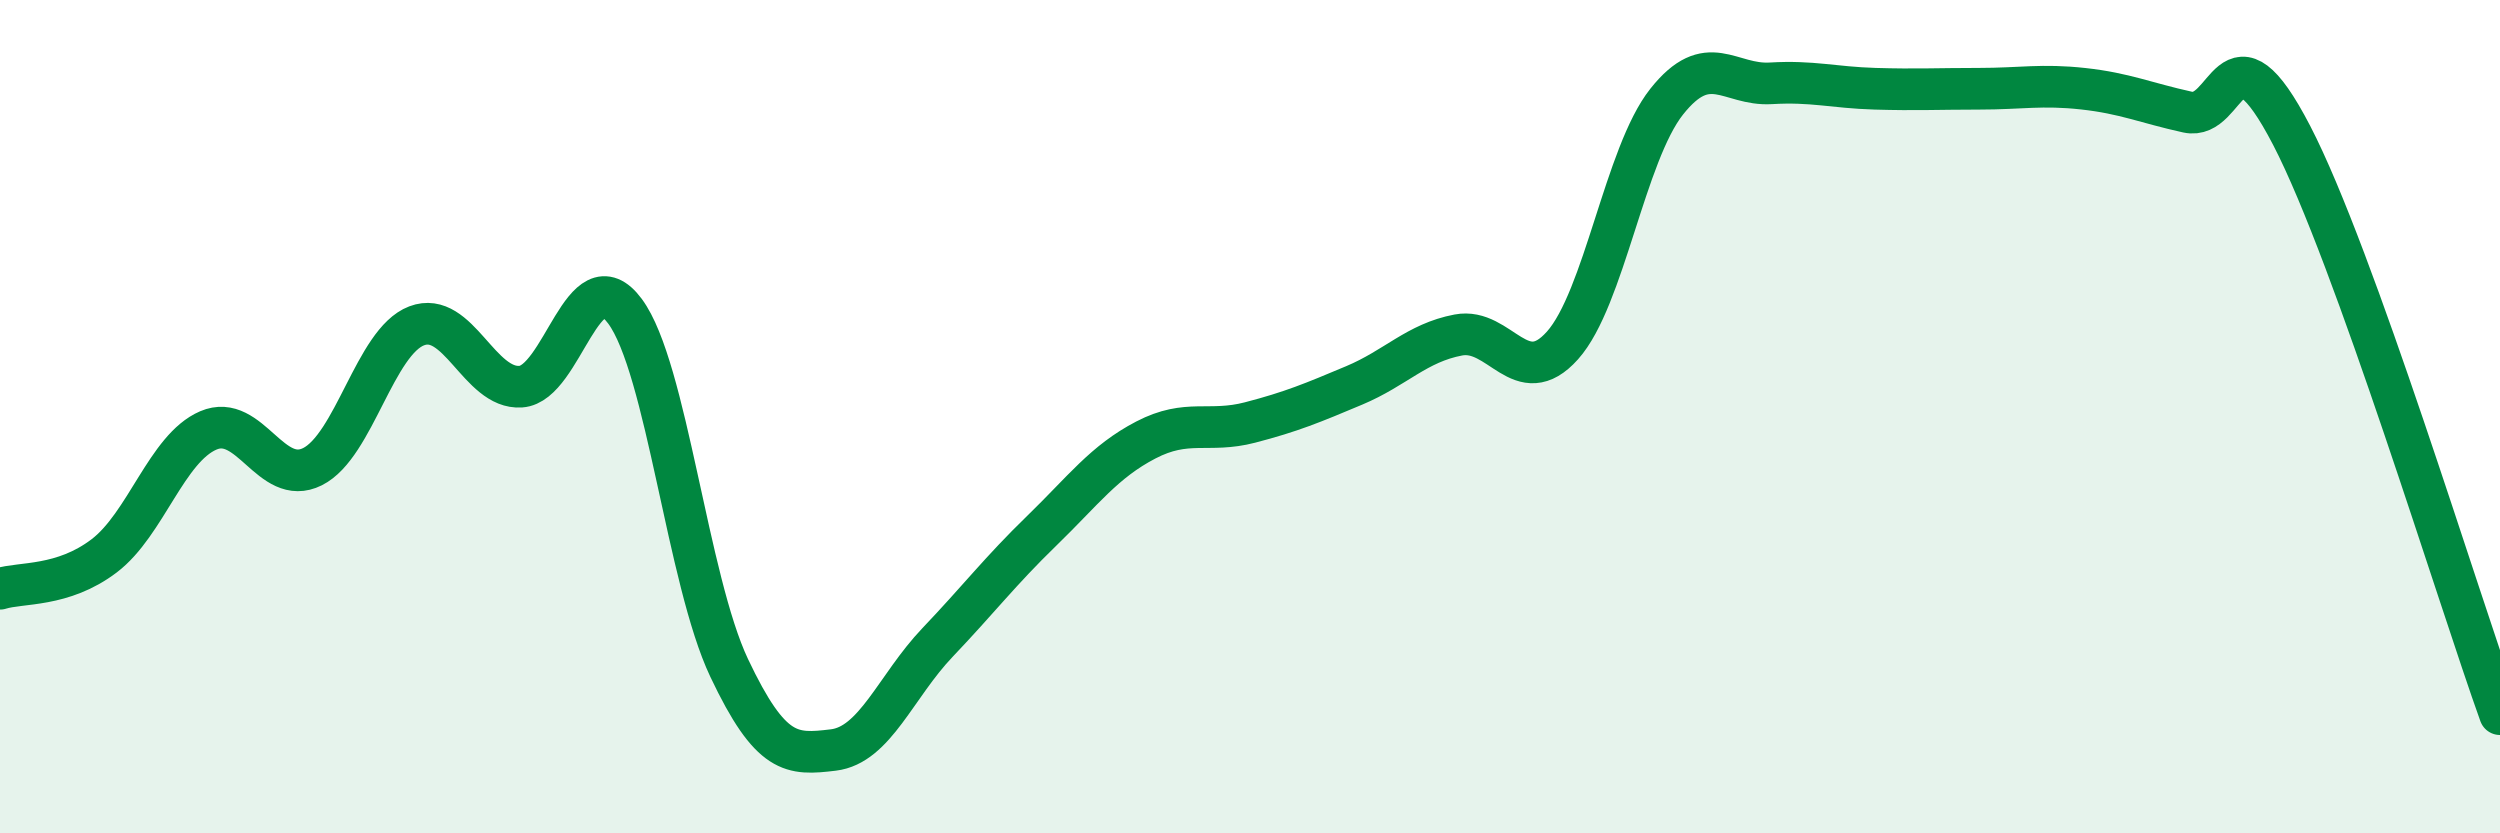
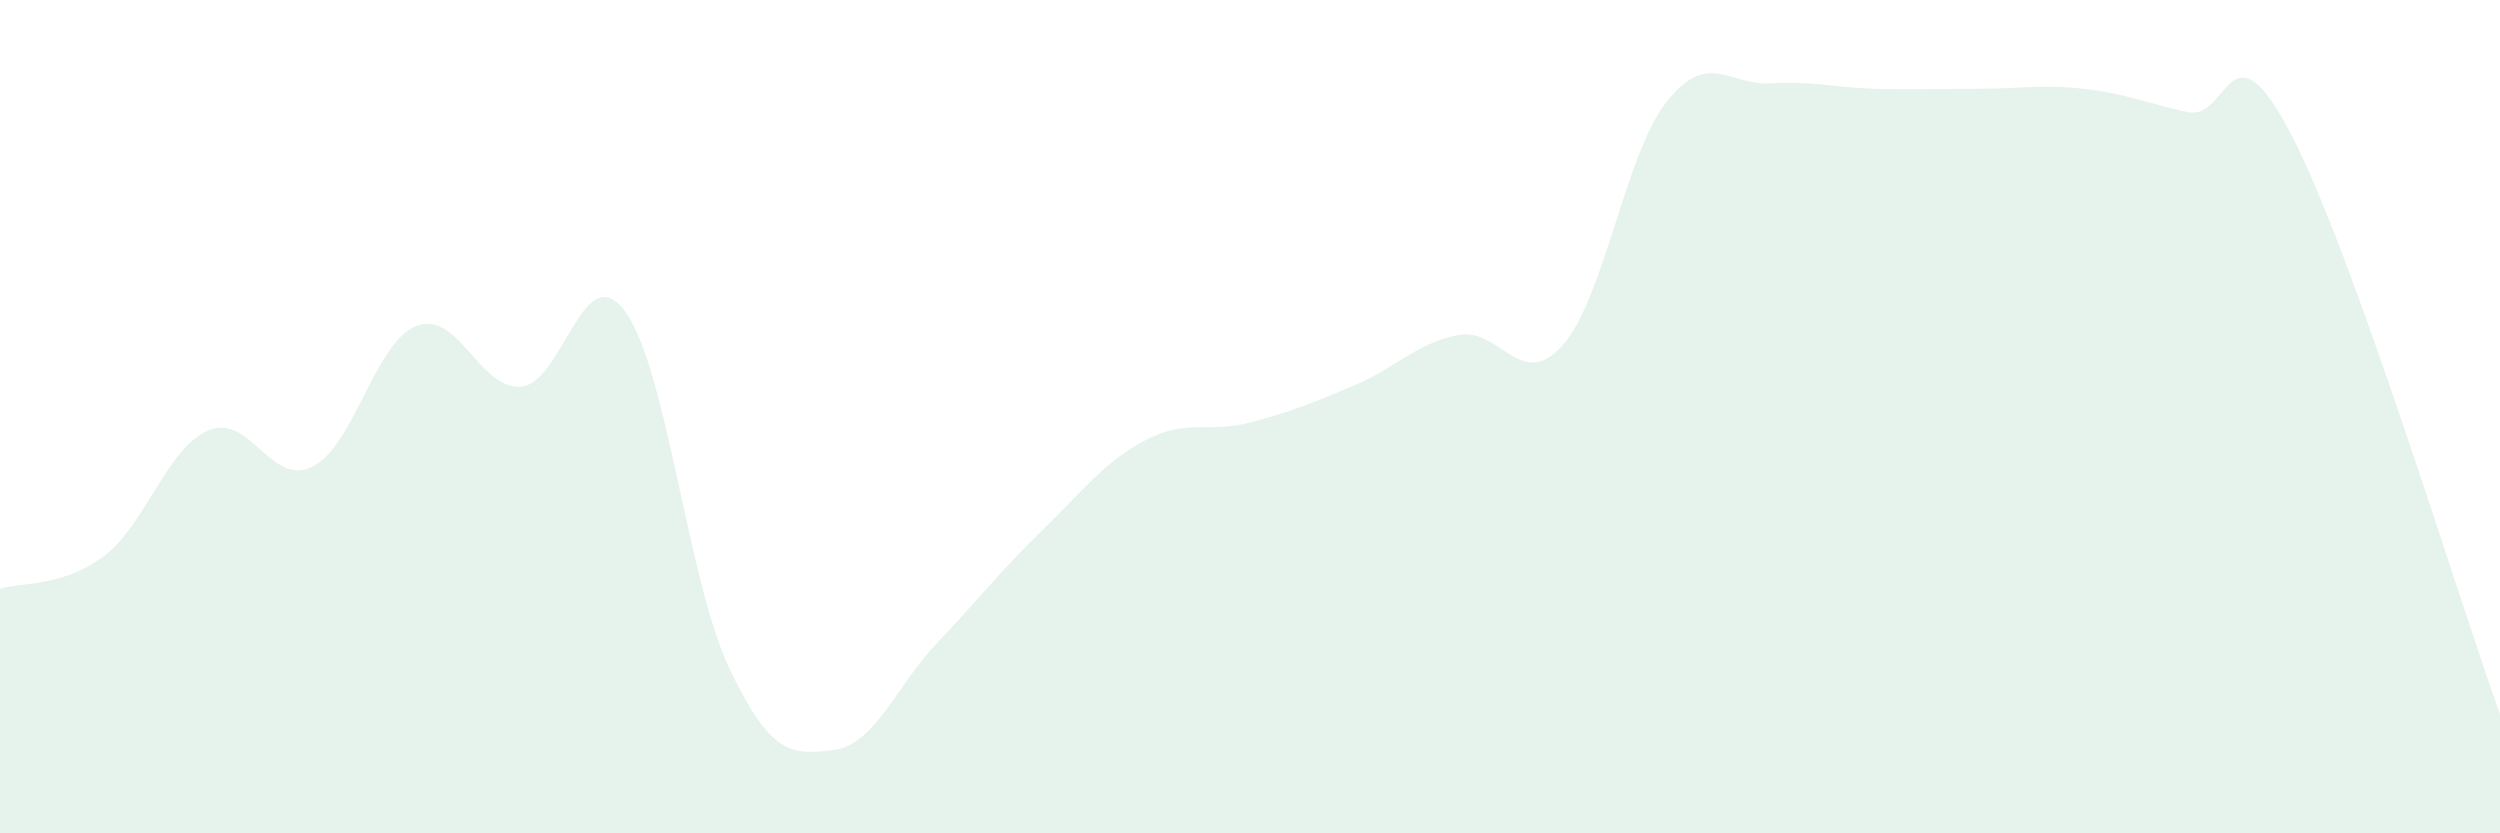
<svg xmlns="http://www.w3.org/2000/svg" width="60" height="20" viewBox="0 0 60 20">
  <path d="M 0,14.13 C 0.5,13.97 1.5,14.1 2.5,13.34 C 3.5,12.58 4,10.76 5,10.33 C 6,9.9 6.5,11.7 7.5,11.2 C 8.5,10.7 9,8.2 10,7.82 C 11,7.44 11.5,9.35 12.5,9.28 C 13.5,9.21 14,6.12 15,7.47 C 16,8.82 16.5,13.92 17.5,16.03 C 18.5,18.14 19,18.12 20,18 C 21,17.88 21.5,16.47 22.5,15.42 C 23.5,14.37 24,13.71 25,12.74 C 26,11.77 26.5,11.08 27.5,10.56 C 28.5,10.04 29,10.4 30,10.14 C 31,9.88 31.5,9.67 32.5,9.25 C 33.5,8.83 34,8.23 35,8.04 C 36,7.85 36.5,9.41 37.5,8.29 C 38.5,7.17 39,3.7 40,2.44 C 41,1.18 41.5,2.06 42.5,2 C 43.5,1.94 44,2.1 45,2.13 C 46,2.16 46.5,2.13 47.5,2.13 C 48.5,2.13 49,2.02 50,2.13 C 51,2.24 51.5,2.47 52.5,2.69 C 53.5,2.91 53.5,0.36 55,3.25 C 56.5,6.14 59,14.36 60,17.14L60 20L0 20Z" fill="#008740" opacity="0.1" stroke-linecap="round" stroke-linejoin="round" />
-   <path d="M 0,14.13 C 0.5,13.97 1.5,14.1 2.5,13.34 C 3.5,12.58 4,10.76 5,10.33 C 6,9.9 6.5,11.7 7.5,11.2 C 8.5,10.7 9,8.2 10,7.82 C 11,7.44 11.5,9.35 12.5,9.28 C 13.5,9.21 14,6.12 15,7.47 C 16,8.82 16.5,13.92 17.5,16.03 C 18.5,18.14 19,18.12 20,18 C 21,17.88 21.5,16.47 22.5,15.42 C 23.5,14.37 24,13.71 25,12.74 C 26,11.77 26.5,11.08 27.5,10.56 C 28.5,10.04 29,10.4 30,10.14 C 31,9.88 31.5,9.67 32.5,9.25 C 33.5,8.83 34,8.23 35,8.04 C 36,7.85 36.5,9.41 37.5,8.29 C 38.5,7.17 39,3.7 40,2.44 C 41,1.18 41.5,2.06 42.5,2 C 43.5,1.94 44,2.1 45,2.13 C 46,2.16 46.5,2.13 47.5,2.13 C 48.5,2.13 49,2.02 50,2.13 C 51,2.24 51.5,2.47 52.5,2.69 C 53.5,2.91 53.5,0.36 55,3.25 C 56.5,6.14 59,14.36 60,17.14" stroke="#008740" stroke-width="1" fill="none" stroke-linecap="round" stroke-linejoin="round" />
</svg>